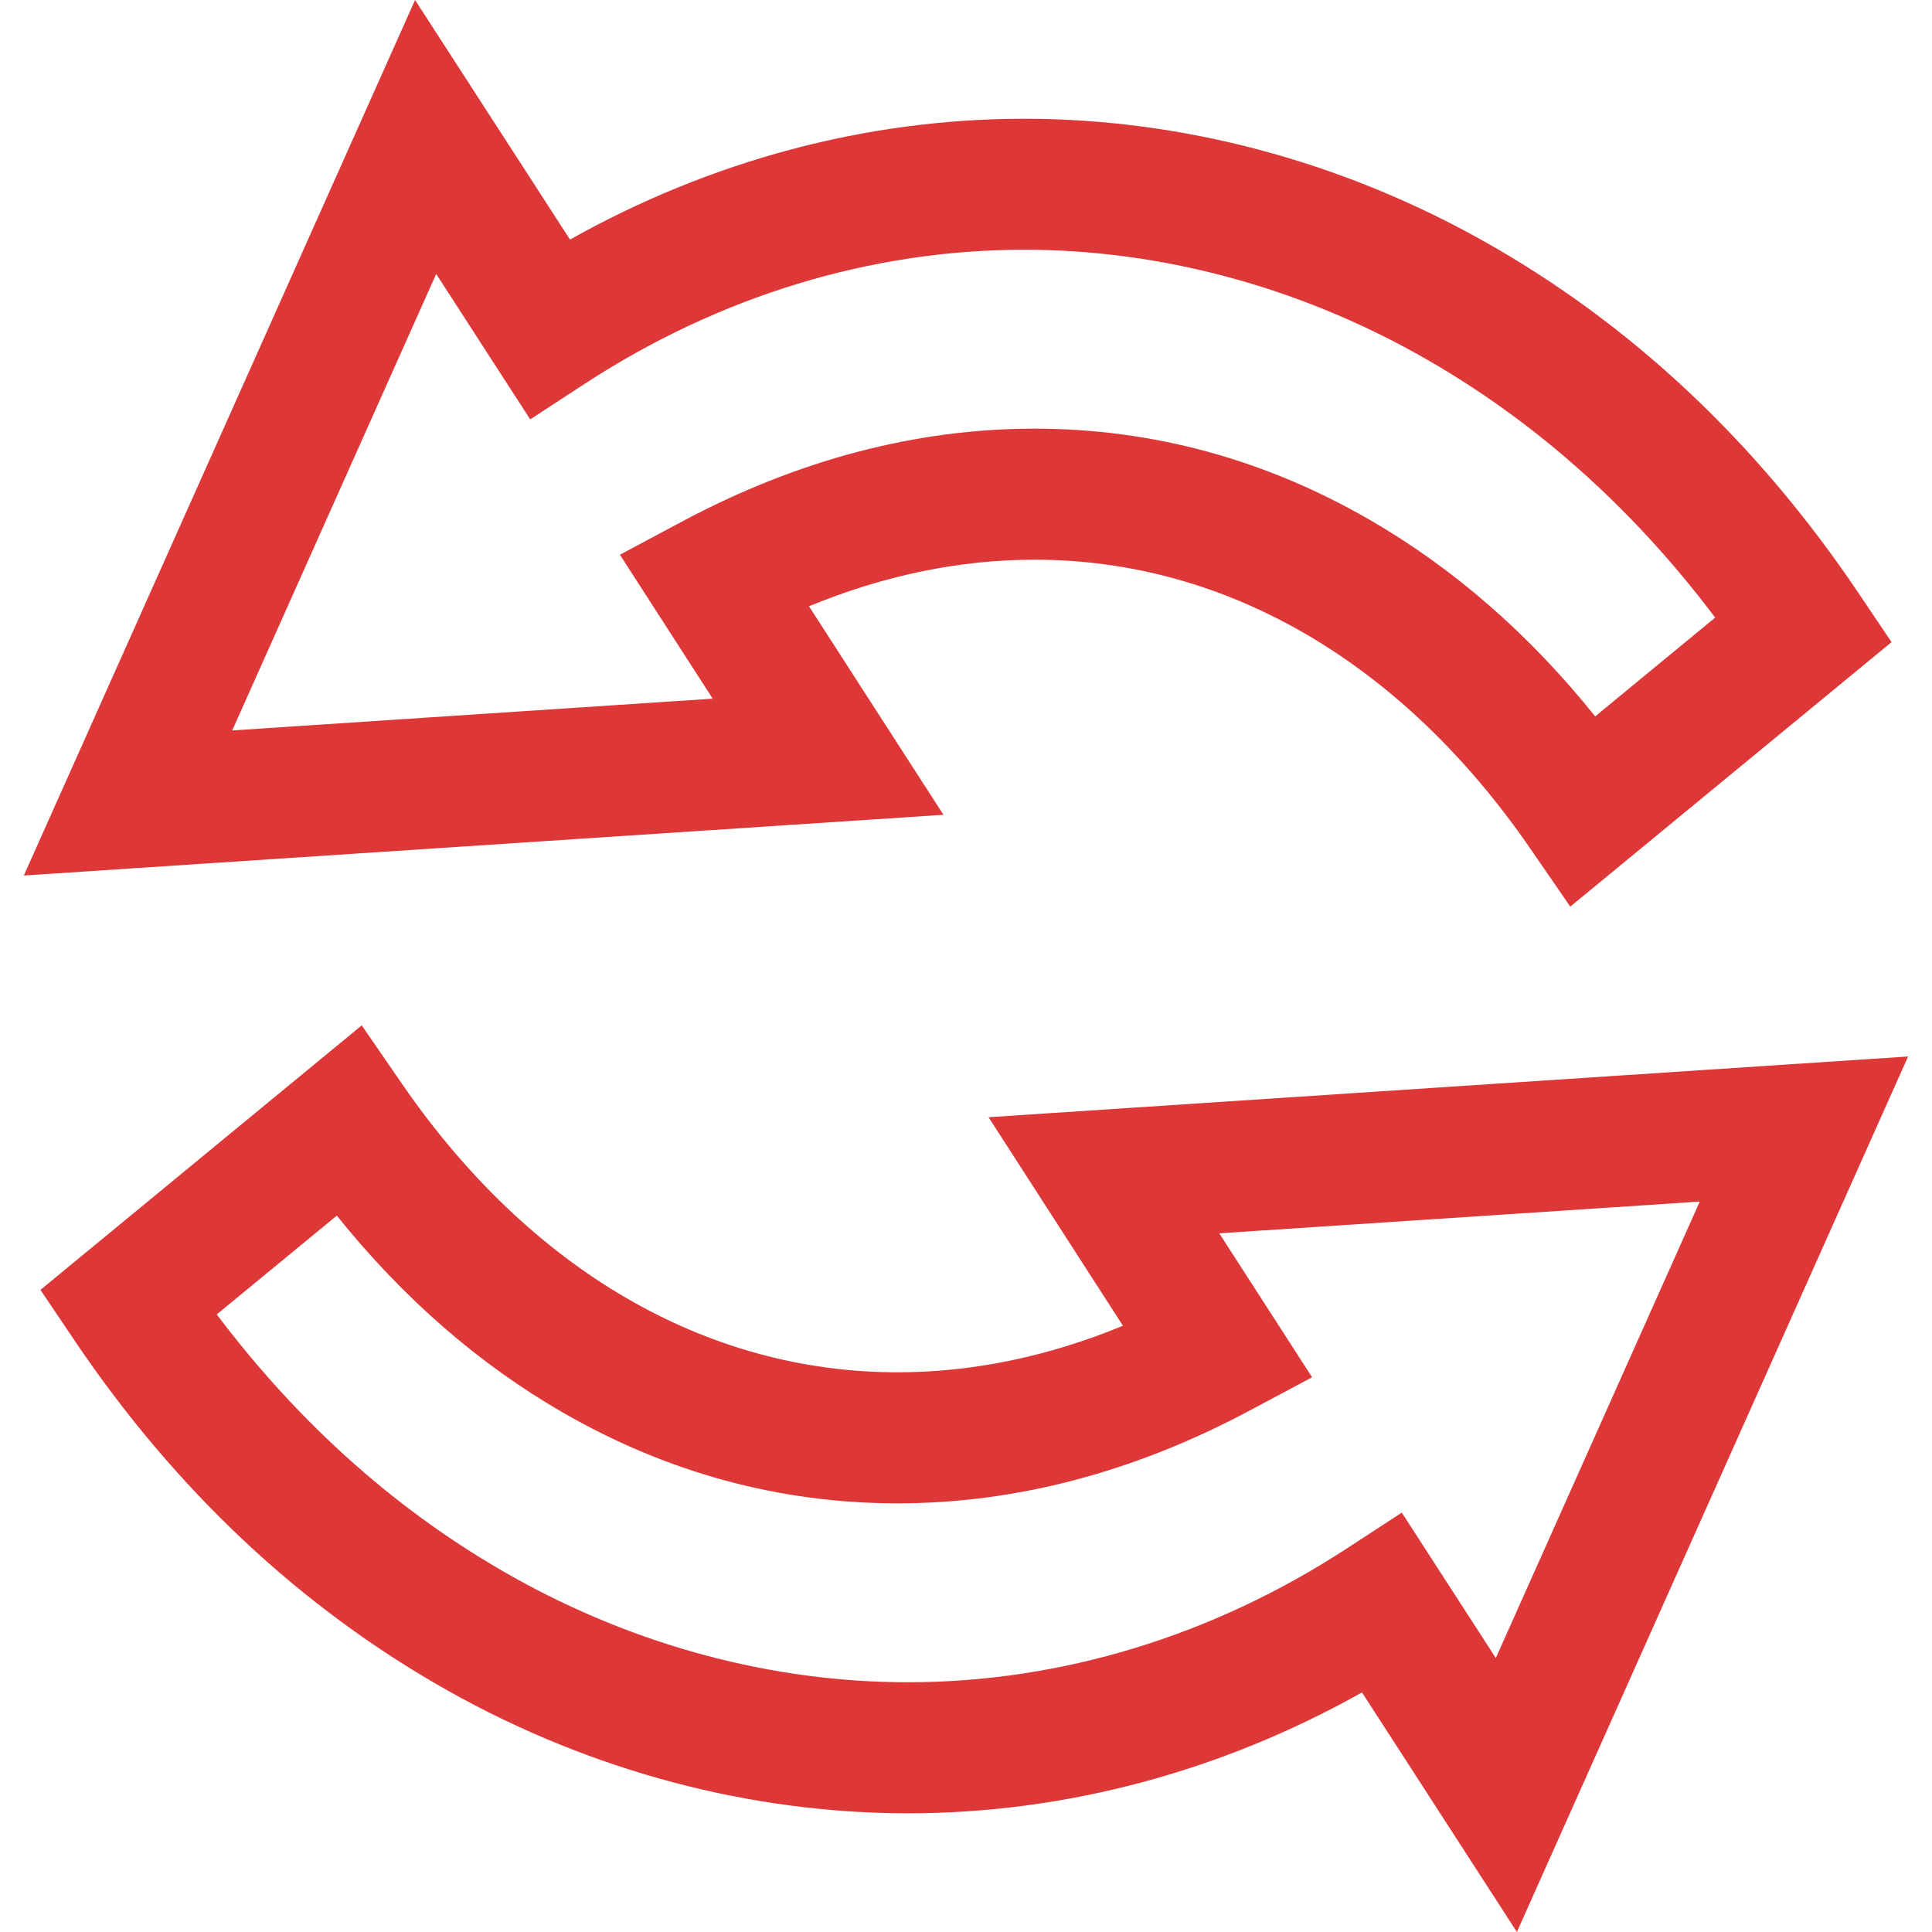
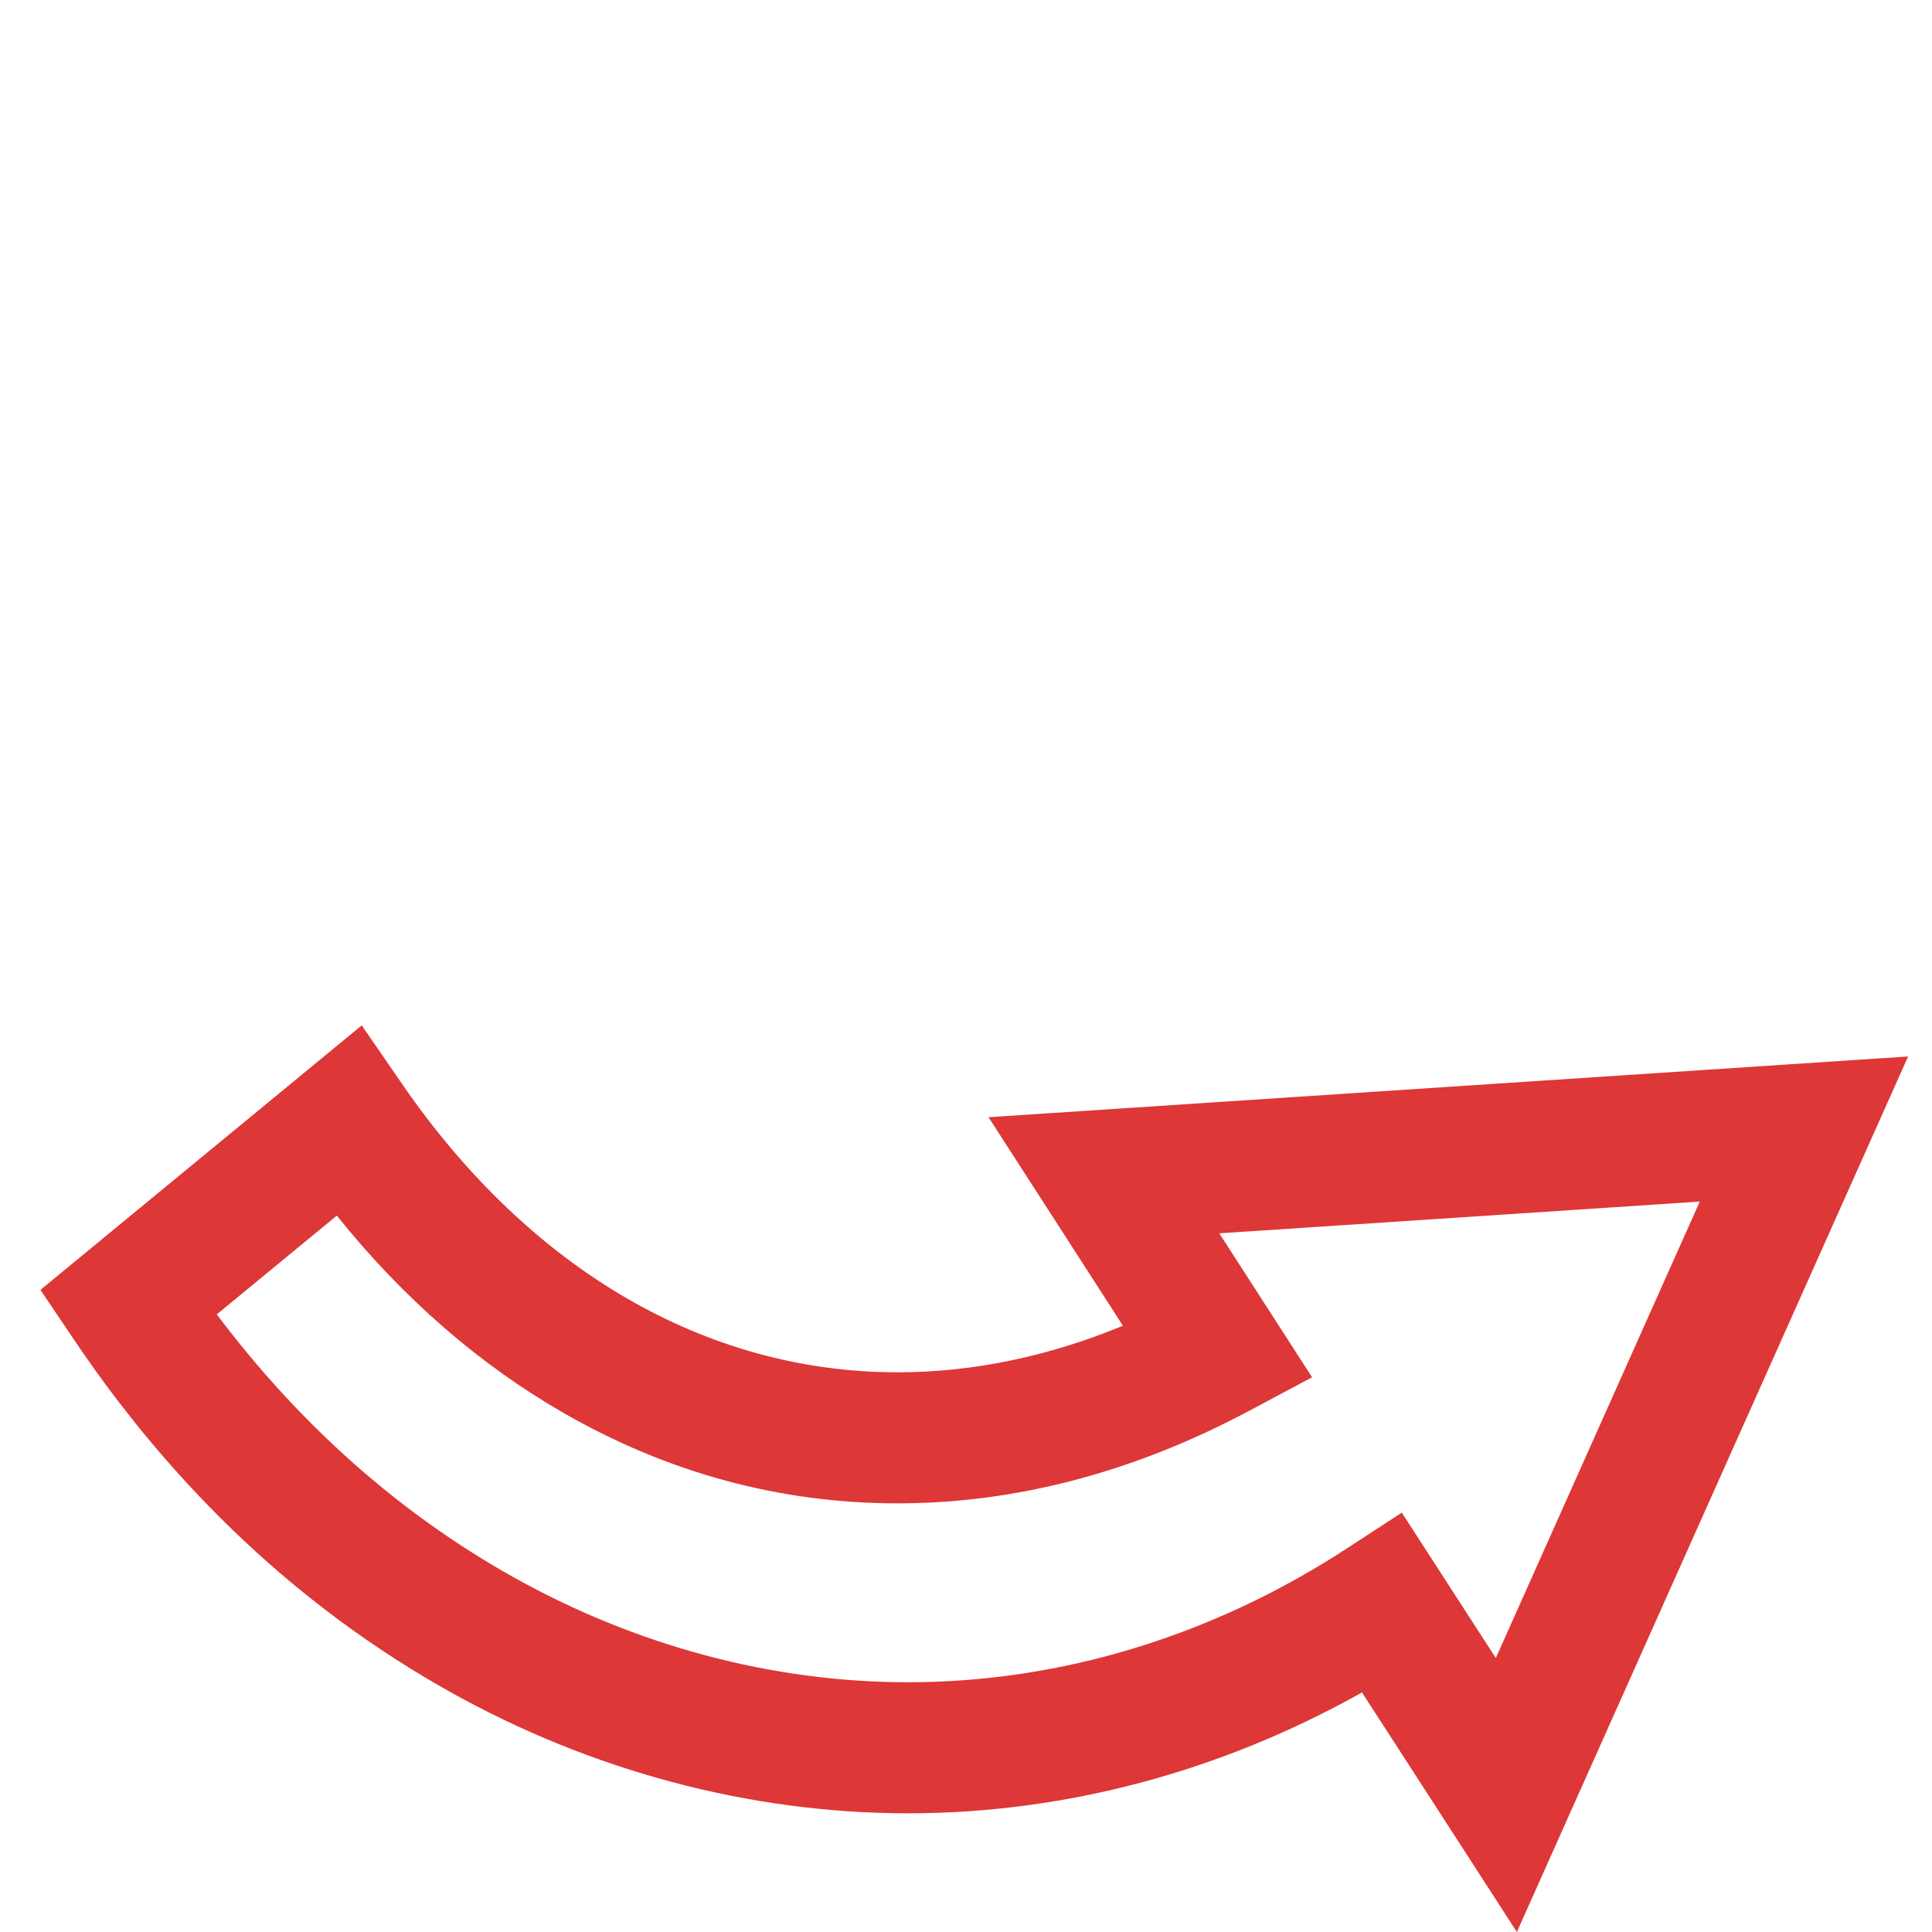
<svg xmlns="http://www.w3.org/2000/svg" width="30" height="30" viewBox="0 0 30 30" fill="none">
  <g clip-path="url(#clip0)">
-     <path d="M23.029 3.739C20.818 2.499 18.353 1.844 15.903 1.844C13.461 1.844 11.043 2.49 8.851 3.72L6.445 0L0.37 13.595L14.65 12.652L12.562 9.414C13.726 8.934 14.9 8.691 16.064 8.691C19.035 8.691 21.766 10.28 23.754 13.165L24.383 14.078L29.372 9.971L28.856 9.205C27.278 6.861 25.318 5.022 23.029 3.739ZM24.77 11.124C23.744 9.845 22.566 8.819 21.257 8.065C19.635 7.13 17.888 6.656 16.064 6.656C14.227 6.656 12.389 7.14 10.601 8.093L9.626 8.614L11.067 10.849L3.606 11.342L6.773 4.254L8.233 6.512L9.088 5.954C11.171 4.596 13.528 3.878 15.903 3.878C18.006 3.878 20.126 4.444 22.034 5.513C23.794 6.5 25.337 7.869 26.633 9.59L24.77 11.124Z" fill="#DD3737" />
    <path d="M15.35 17.348L17.437 20.586C16.273 21.066 15.1 21.309 13.936 21.309C10.965 21.309 8.234 19.72 6.246 16.835L5.617 15.922L0.628 20.029L1.144 20.795C2.721 23.139 4.682 24.978 6.97 26.261C9.182 27.501 11.646 28.156 14.097 28.157C14.097 28.157 14.097 28.157 14.098 28.157C16.539 28.157 18.957 27.51 21.149 26.28L23.554 30L29.629 16.405L15.35 17.348ZM23.227 25.746L21.767 23.488L20.911 24.046C18.828 25.404 16.472 26.122 14.098 26.122C14.098 26.122 14.097 26.122 14.097 26.122C11.994 26.122 9.874 25.556 7.965 24.486C6.206 23.5 4.662 22.131 3.366 20.41L5.23 18.876C6.256 20.155 7.434 21.181 8.742 21.935C10.365 22.87 12.112 23.344 13.936 23.344C15.773 23.344 17.611 22.86 19.399 21.906L20.374 21.386L18.933 19.151L26.394 18.658L23.227 25.746Z" fill="#DD3737" />
  </g>
  <defs>
    <clipPath id="clip0">
      <rect width="30" height="30" fill="white" />
    </clipPath>
  </defs>
</svg>